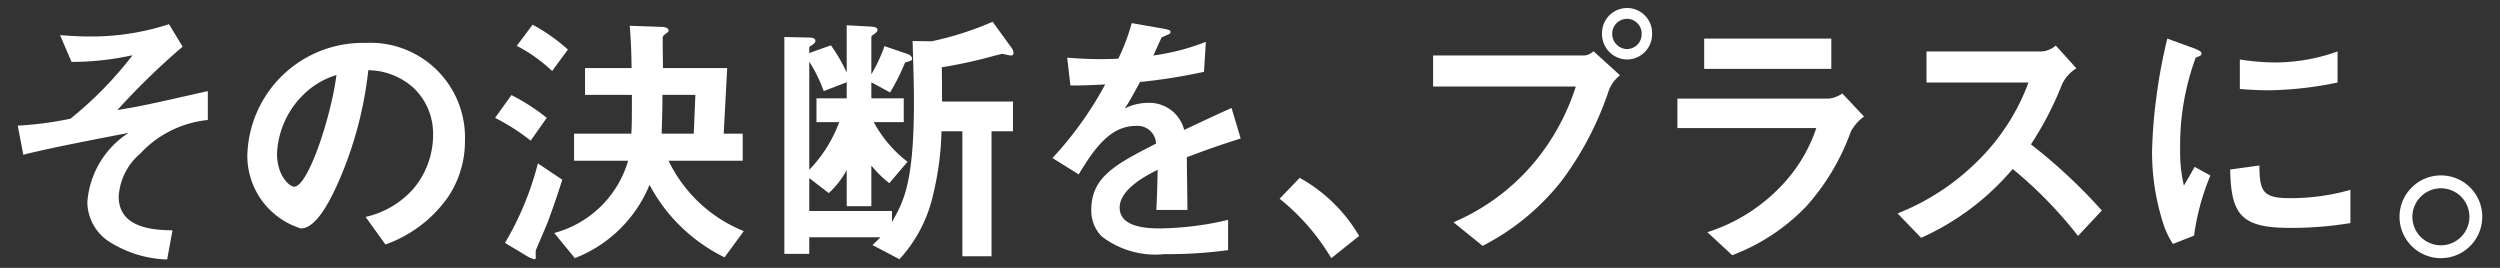
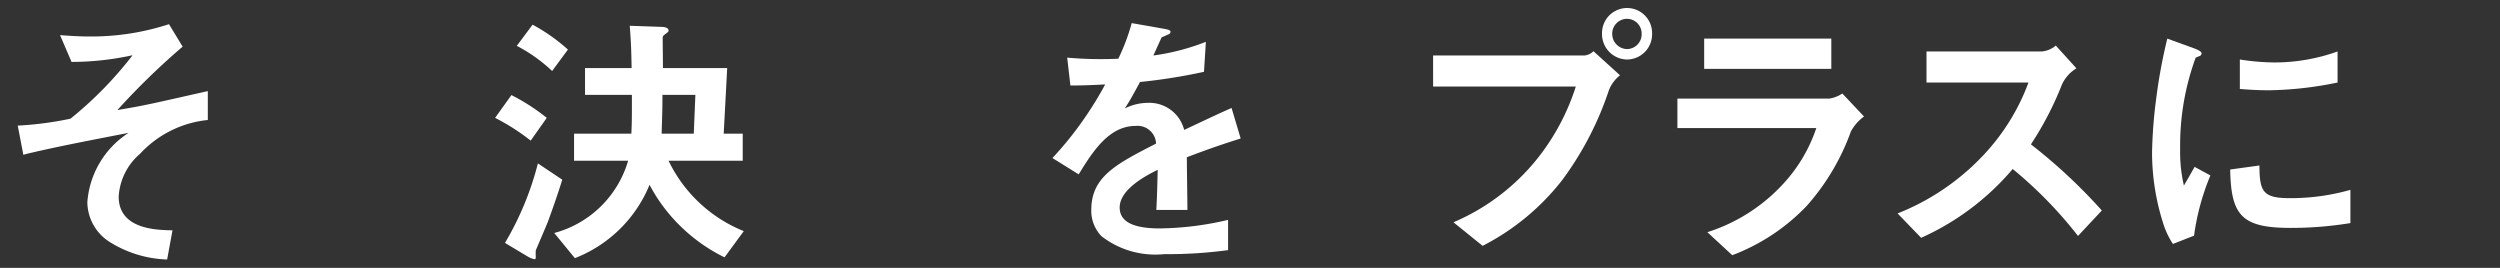
<svg xmlns="http://www.w3.org/2000/svg" id="copy" viewBox="0 0 112 12" width="112" height="12">
  <rect x="0" y="0" width="112" height="12" fill="#333333" stroke="none" />
  <defs>
    <style>.cls-1{fill:#fff;}</style>
  </defs>
  <path class="cls-1" d="M6.276,6.888a2.73,2.73,0,0,0-.959,1.919c0,1.463,1.679,1.5,2.411,1.511l-.24,1.307a5.131,5.131,0,0,1-2.603-.803,2.134,2.134,0,0,1-.972-1.763A4.049,4.049,0,0,1,5.76,5.952c-1.415.276-2.998.576-4.234.864-.156.036-.276.06-.48.12L.795,5.628a15.267,15.267,0,0,0,2.363-.311A16.837,16.837,0,0,0,5.94,2.474a12.79,12.79,0,0,1-2.734.3L2.69,1.575c.384.024.779.06,1.331.06a11.202,11.202,0,0,0,3.55-.552L8.182,2.09A31.982,31.982,0,0,0,5.256,4.933c.24-.048.744-.12,1.415-.264.42-.084,2.255-.503,2.639-.587V5.376A4.776,4.776,0,0,0,6.276,6.888Z" />
-   <path class="cls-1" d="M20.062,8.842a5.788,5.788,0,0,1-2.795,2.111L16.38,9.718a4.039,4.039,0,0,0,2.159-1.283,3.753,3.753,0,0,0,.863-2.387,2.829,2.829,0,0,0-.863-2.099A3.068,3.068,0,0,0,16.5,3.146a17.024,17.024,0,0,1-1.487,5.337c-.36.744-.911,1.751-1.535,1.751a3.412,3.412,0,0,1-2.398-3.226,5.173,5.173,0,0,1,5.289-5.085,4.238,4.238,0,0,1,4.461,4.366A4.48,4.48,0,0,1,20.062,8.842ZM13.61,4.225a3.929,3.929,0,0,0-1.2,2.663c0,.972.552,1.475.768,1.475.624,0,1.655-3.13,1.895-5.001A3.539,3.539,0,0,0,13.61,4.225Z" />
  <path class="cls-1" d="M23.775,6.3a9.6,9.6,0,0,0-1.595-1.02l.732-1.02a8.997,8.997,0,0,1,1.583,1.02Zm.78,3.61c-.084.216-.54,1.272-.552,1.307a2.458,2.458,0,0,0,0,.3c0,.084-.024.096-.06.096a1.024,1.024,0,0,1-.3-.12l-1.02-.611a13.482,13.482,0,0,0,1.475-3.562L25.19,8.051C24.998,8.663,24.818,9.19,24.554,9.91Zm.18-6.729a6.982,6.982,0,0,0-1.583-1.127l.708-.948a8.033,8.033,0,0,1,1.583,1.115Zm7.724,8.348A7.564,7.564,0,0,1,30.503,10.15,7.355,7.355,0,0,1,29.1,8.279a5.94,5.94,0,0,1-3.346,3.286L24.83,10.438A4.713,4.713,0,0,0,28.14,7.2H25.718V5.988h2.567c.024-.504.024-.636.024-1.739H26.209V3.05h2.087c-.012-.695-.024-1.163-.084-1.895l1.392.048c.132,0,.348.024.348.168,0,.048-.048.084-.084.108-.156.12-.18.132-.18.24,0,.18.012,1.115.012,1.331h2.878L32.422,5.988h.852V7.2H29.951a6.382,6.382,0,0,0,3.37,3.154Zm-2.782-7.28c0,.492,0,.612-.036,1.739h1.44l.072-1.739Z" />
-   <path class="cls-1" d="M45.285,2.486c-.06,0-.336-.072-.396-.072-.012,0-.24.06-.348.084a20.91,20.91,0,0,1-2.35.516c.012.396.012,1.139.012,1.535h3.178V5.88h-.96v5.601H43.114V5.88H42.179A13.213,13.213,0,0,1,41.82,8.651a6.31,6.31,0,0,1-1.524,2.962l-1.211-.636c.12-.108.24-.228.36-.348h-3.19v.744H35.139V1.658l1.103.024c.18,0,.288.036.288.156,0,.048-.024.084-.132.168-.096.06-.144.084-.144.132v.24l.971-.348a7.265,7.265,0,0,1,.708,1.224V1.131l1.08.06c.168.012.3.036.3.156,0,.048-.024.084-.132.168-.108.072-.144.108-.144.144v1.667a6.842,6.842,0,0,0,.588-1.259l1.055.36c.012,0,.18.072.18.204,0,.084-.048.096-.312.168a9.893,9.893,0,0,1-.672,1.343l-.839-.456v.72H40.488V5.472H39.145A5.556,5.556,0,0,0,40.656,7.247l-.815.96a4.961,4.961,0,0,1-.804-.791V9.238H37.933V7.619A3.973,3.973,0,0,1,37.13,8.651l-.875-.672V9.454H39.96V9.946c.516-.899.984-1.751.984-5.349,0-.708-.012-1.188-.06-2.759l.852.012A14.099,14.099,0,0,0,44.47.975l.828,1.139a.478.478,0,0,1,.108.264C45.406,2.45,45.369,2.486,45.285,2.486ZM37.933,3.685l-1.031.396a6.414,6.414,0,0,0-.647-1.319V7.607a6.191,6.191,0,0,0,1.343-2.135h-1.02V4.405h1.355Z" />
  <path class="cls-1" d="M53.171,7.044c0,.468.025,1.955.025,2.362H51.804c.036-.684.048-1.271.06-1.799-.456.228-1.703.852-1.703,1.691,0,.78.924.935,1.799.935A13.857,13.857,0,0,0,55.018,9.85v1.355a19.87,19.87,0,0,1-2.854.18,3.939,3.939,0,0,1-2.818-.803A1.641,1.641,0,0,1,48.89,9.406c0-1.487,1.103-2.051,2.902-2.974a.831.831,0,0,0-.912-.791c-1.175,0-1.895,1.091-2.555,2.171l-1.175-.732a15.928,15.928,0,0,0,2.363-3.298c-.684.036-1.056.048-1.559.048L47.81,2.582a16.901,16.901,0,0,0,2.291.048,9.291,9.291,0,0,0,.6-1.595L52.2,1.299c.036.012.24.036.24.12,0,.072-.048.108-.12.132-.024.012-.264.12-.276.12-.012.012-.312.683-.372.815a10.14,10.14,0,0,0,2.351-.612l-.084,1.343a25.262,25.262,0,0,1-2.866.456c-.384.708-.479.875-.684,1.187a2.32,2.32,0,0,1,1.031-.252A1.608,1.608,0,0,1,53.051,5.82c1.403-.66,1.559-.732,2.123-.983l.408,1.367C54.635,6.504,54.059,6.708,53.171,7.044Z" />
-   <path class="cls-1" d="M58.227,7.967A7.054,7.054,0,0,1,60.889,10.57l-1.248.996a9.853,9.853,0,0,0-2.314-2.663Z" />
  <path class="cls-1" d="M72.082,4.033a14.317,14.317,0,0,1-2.11,4.054,10.707,10.707,0,0,1-3.55,2.927L65.115,9.958a9.647,9.647,0,0,0,3.981-3.142,10.118,10.118,0,0,0,1.5-2.938h-6.393V2.486h6.789a.686.686,0,0,0,.396-.192l1.188,1.079A1.599,1.599,0,0,0,72.082,4.033Zm.804-1.367a1.137,1.137,0,0,1-1.115-1.151,1.122,1.122,0,1,1,2.243,0A1.131,1.131,0,0,1,72.886,2.666Zm0-1.823a.667.667,0,0,0-.659.671.678.678,0,0,0,.659.684.663.663,0,0,0,.66-.684A.66.66,0,0,0,72.886.843Z" />
  <path class="cls-1" d="M82.919,5.892a10.192,10.192,0,0,1-1.98,3.334,8.997,8.997,0,0,1-3.334,2.207l-1.115-1.031a7.821,7.821,0,0,0,3.358-2.123,6.892,6.892,0,0,0,1.523-2.543H75.148V4.417h6.8a1.403,1.403,0,0,0,.588-.228l.972,1.031A2.004,2.004,0,0,0,82.919,5.892ZM76.347,3.086V1.73h5.696V3.086Z" />
  <path class="cls-1" d="M93.095,10.57A18.89,18.89,0,0,0,90.169,7.571a11.583,11.583,0,0,1-4.102,3.083L85.012,9.562a10.644,10.644,0,0,0,3.826-2.591,9.575,9.575,0,0,0,2.038-3.274H86.307V2.306h5.17A1.135,1.135,0,0,0,92.1,2.042l.924,1.02a1.655,1.655,0,0,0-.647.72A14.511,14.511,0,0,1,90.985,6.468,23.947,23.947,0,0,1,94.162,9.43Z" />
  <path class="cls-1" d="M98.294,10.557l-.947.372a3.677,3.677,0,0,1-.444-.948,10.458,10.458,0,0,1-.491-3.154,21.195,21.195,0,0,1,.18-2.362A23.631,23.631,0,0,1,97.095,1.73l1.224.444c.084.036.311.12.311.216a.141.141,0,0,1-.059.108c-.025.012-.181.072-.204.084a11.394,11.394,0,0,0-.696,4.09,6.596,6.596,0,0,0,.168,1.643c.145-.252.217-.372.48-.839l.707.384A10.651,10.651,0,0,0,98.294,10.557Zm4.294-.348c-2.183,0-2.639-.588-2.675-2.615l1.308-.18c.012,1.139.132,1.463,1.343,1.463a9.772,9.772,0,0,0,2.734-.372V9.994A16.414,16.414,0,0,1,102.588,10.21Zm-.96-6.165c-.096,0-.647,0-1.283-.06V2.666a10.592,10.592,0,0,0,1.535.132,8.373,8.373,0,0,0,2.843-.492V3.697A16.111,16.111,0,0,1,101.628,4.045Z" />
-   <path class="cls-1" d="M111.205,9.706a1.853,1.853,0,1,1-1.847-1.847A1.847,1.847,0,0,1,111.205,9.706Zm-3.13,0a1.277,1.277,0,1,0,1.283-1.271A1.282,1.282,0,0,0,108.075,9.706Z" />
</svg>